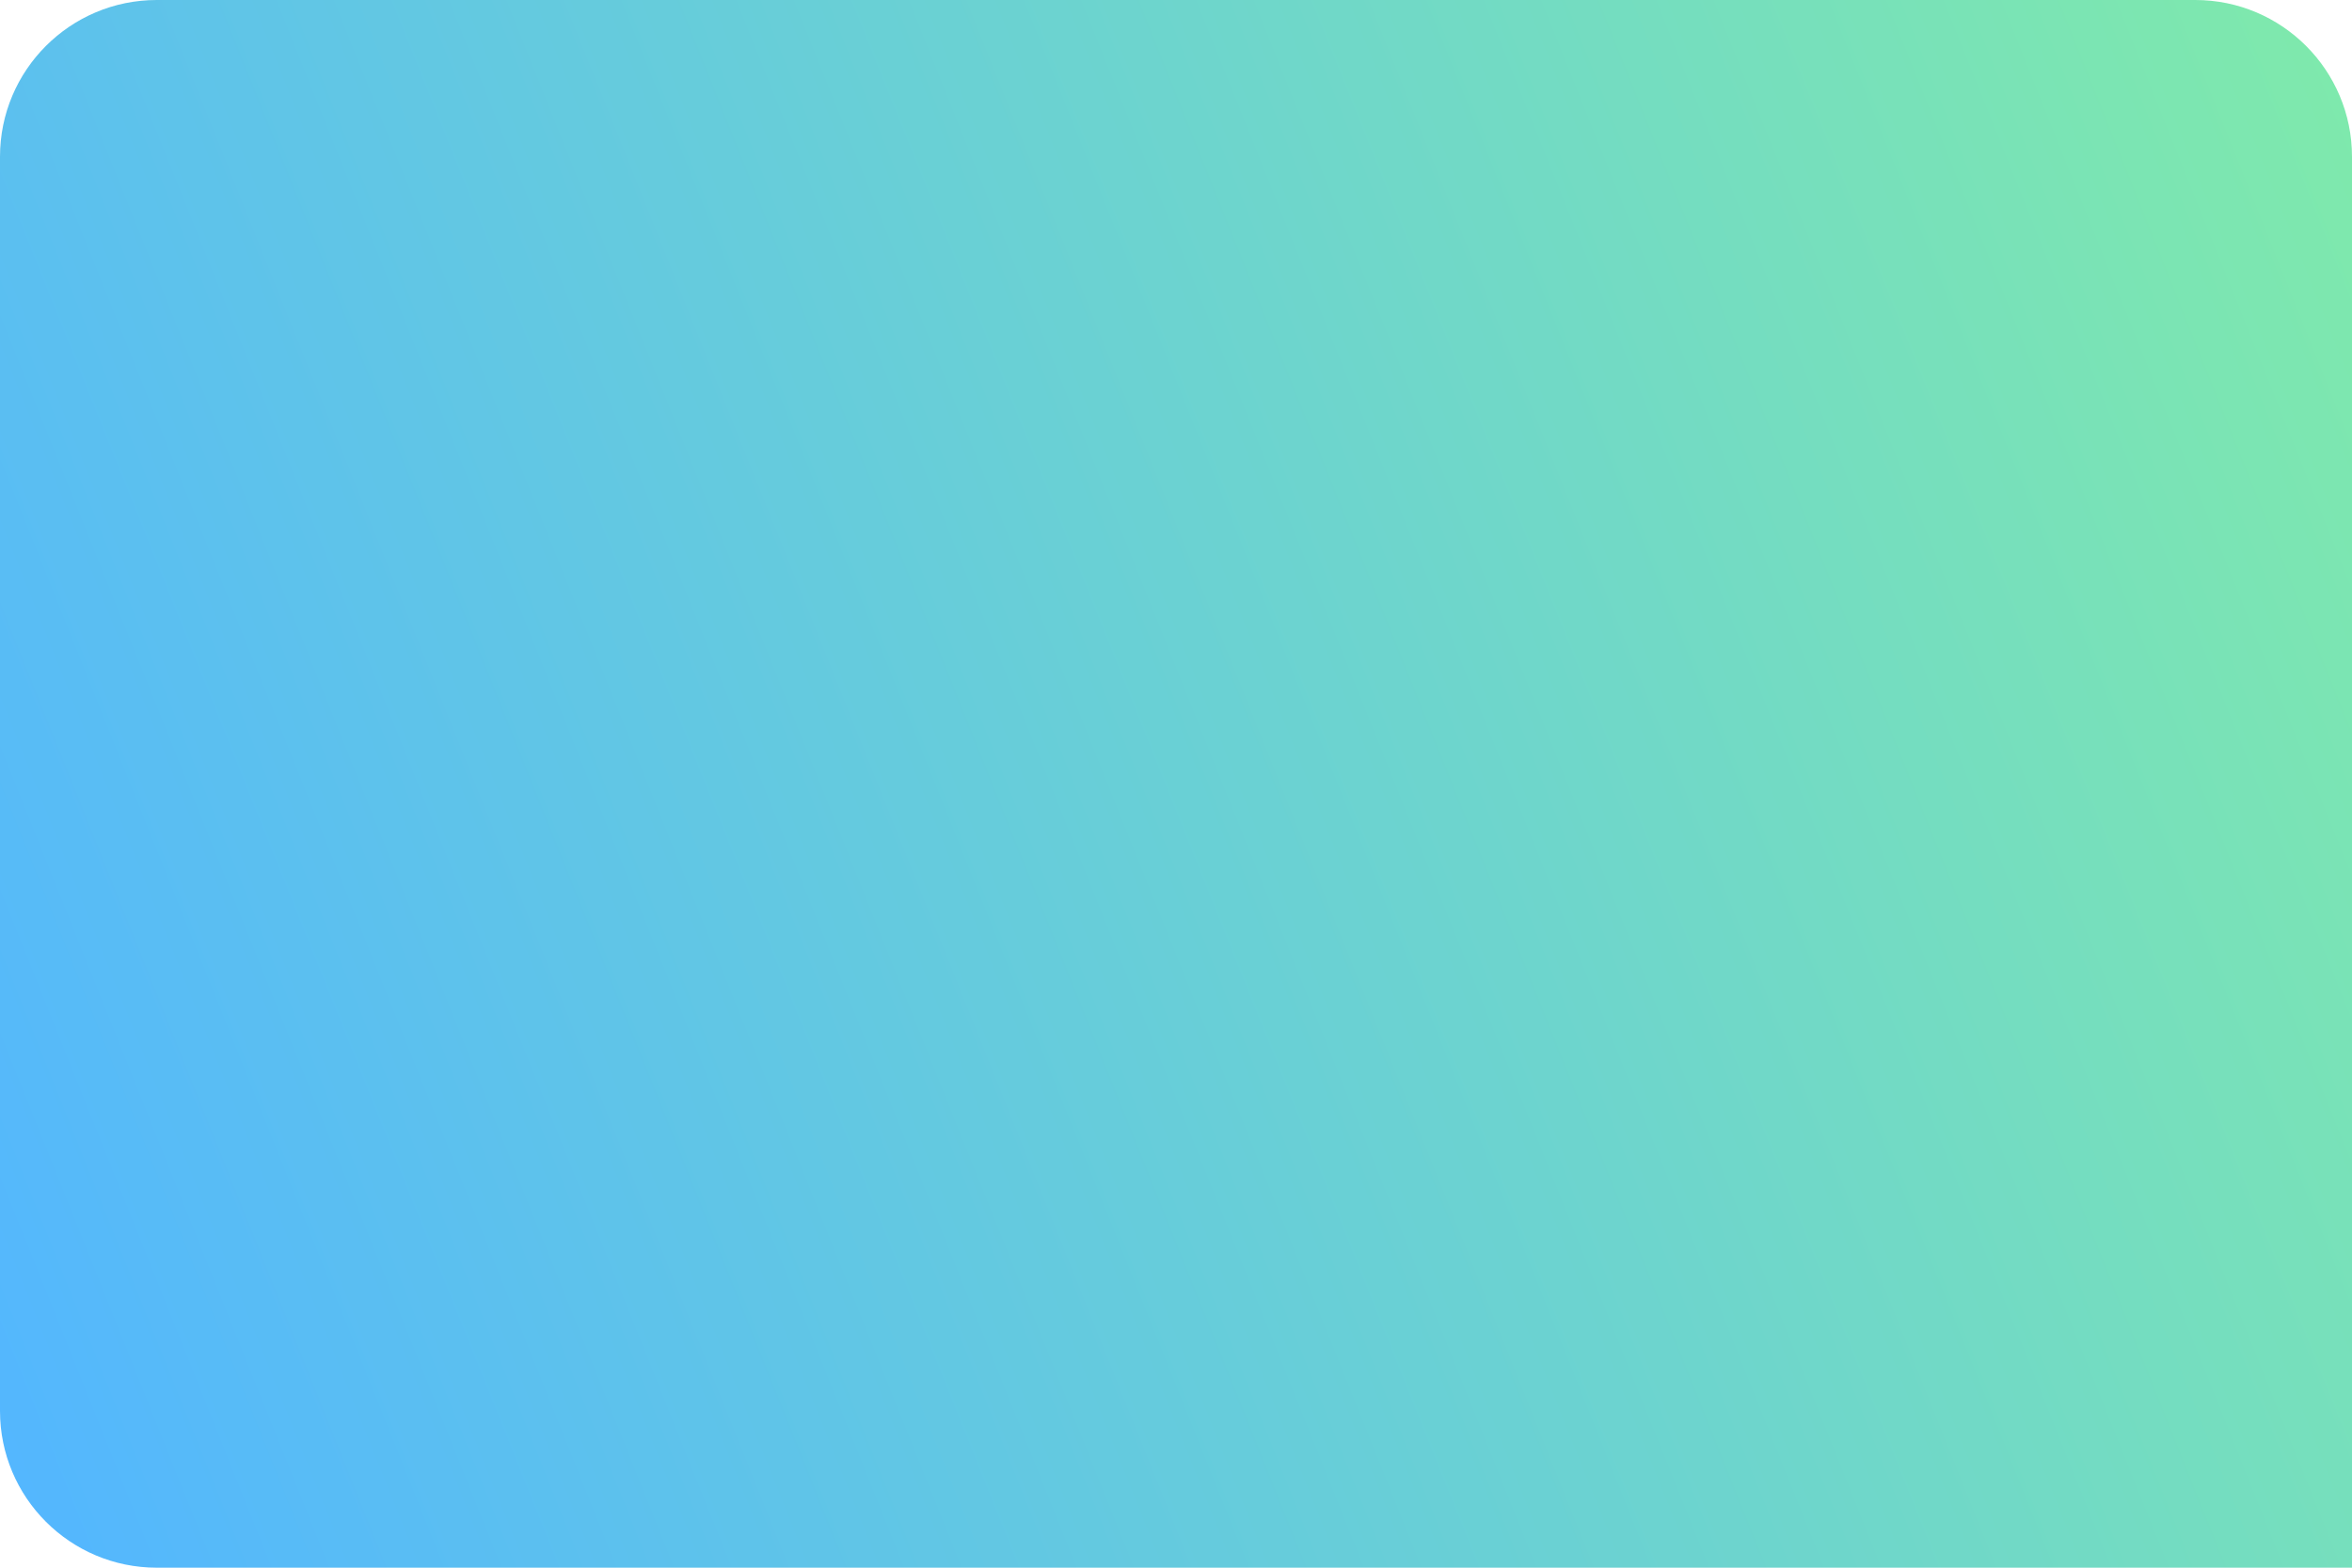
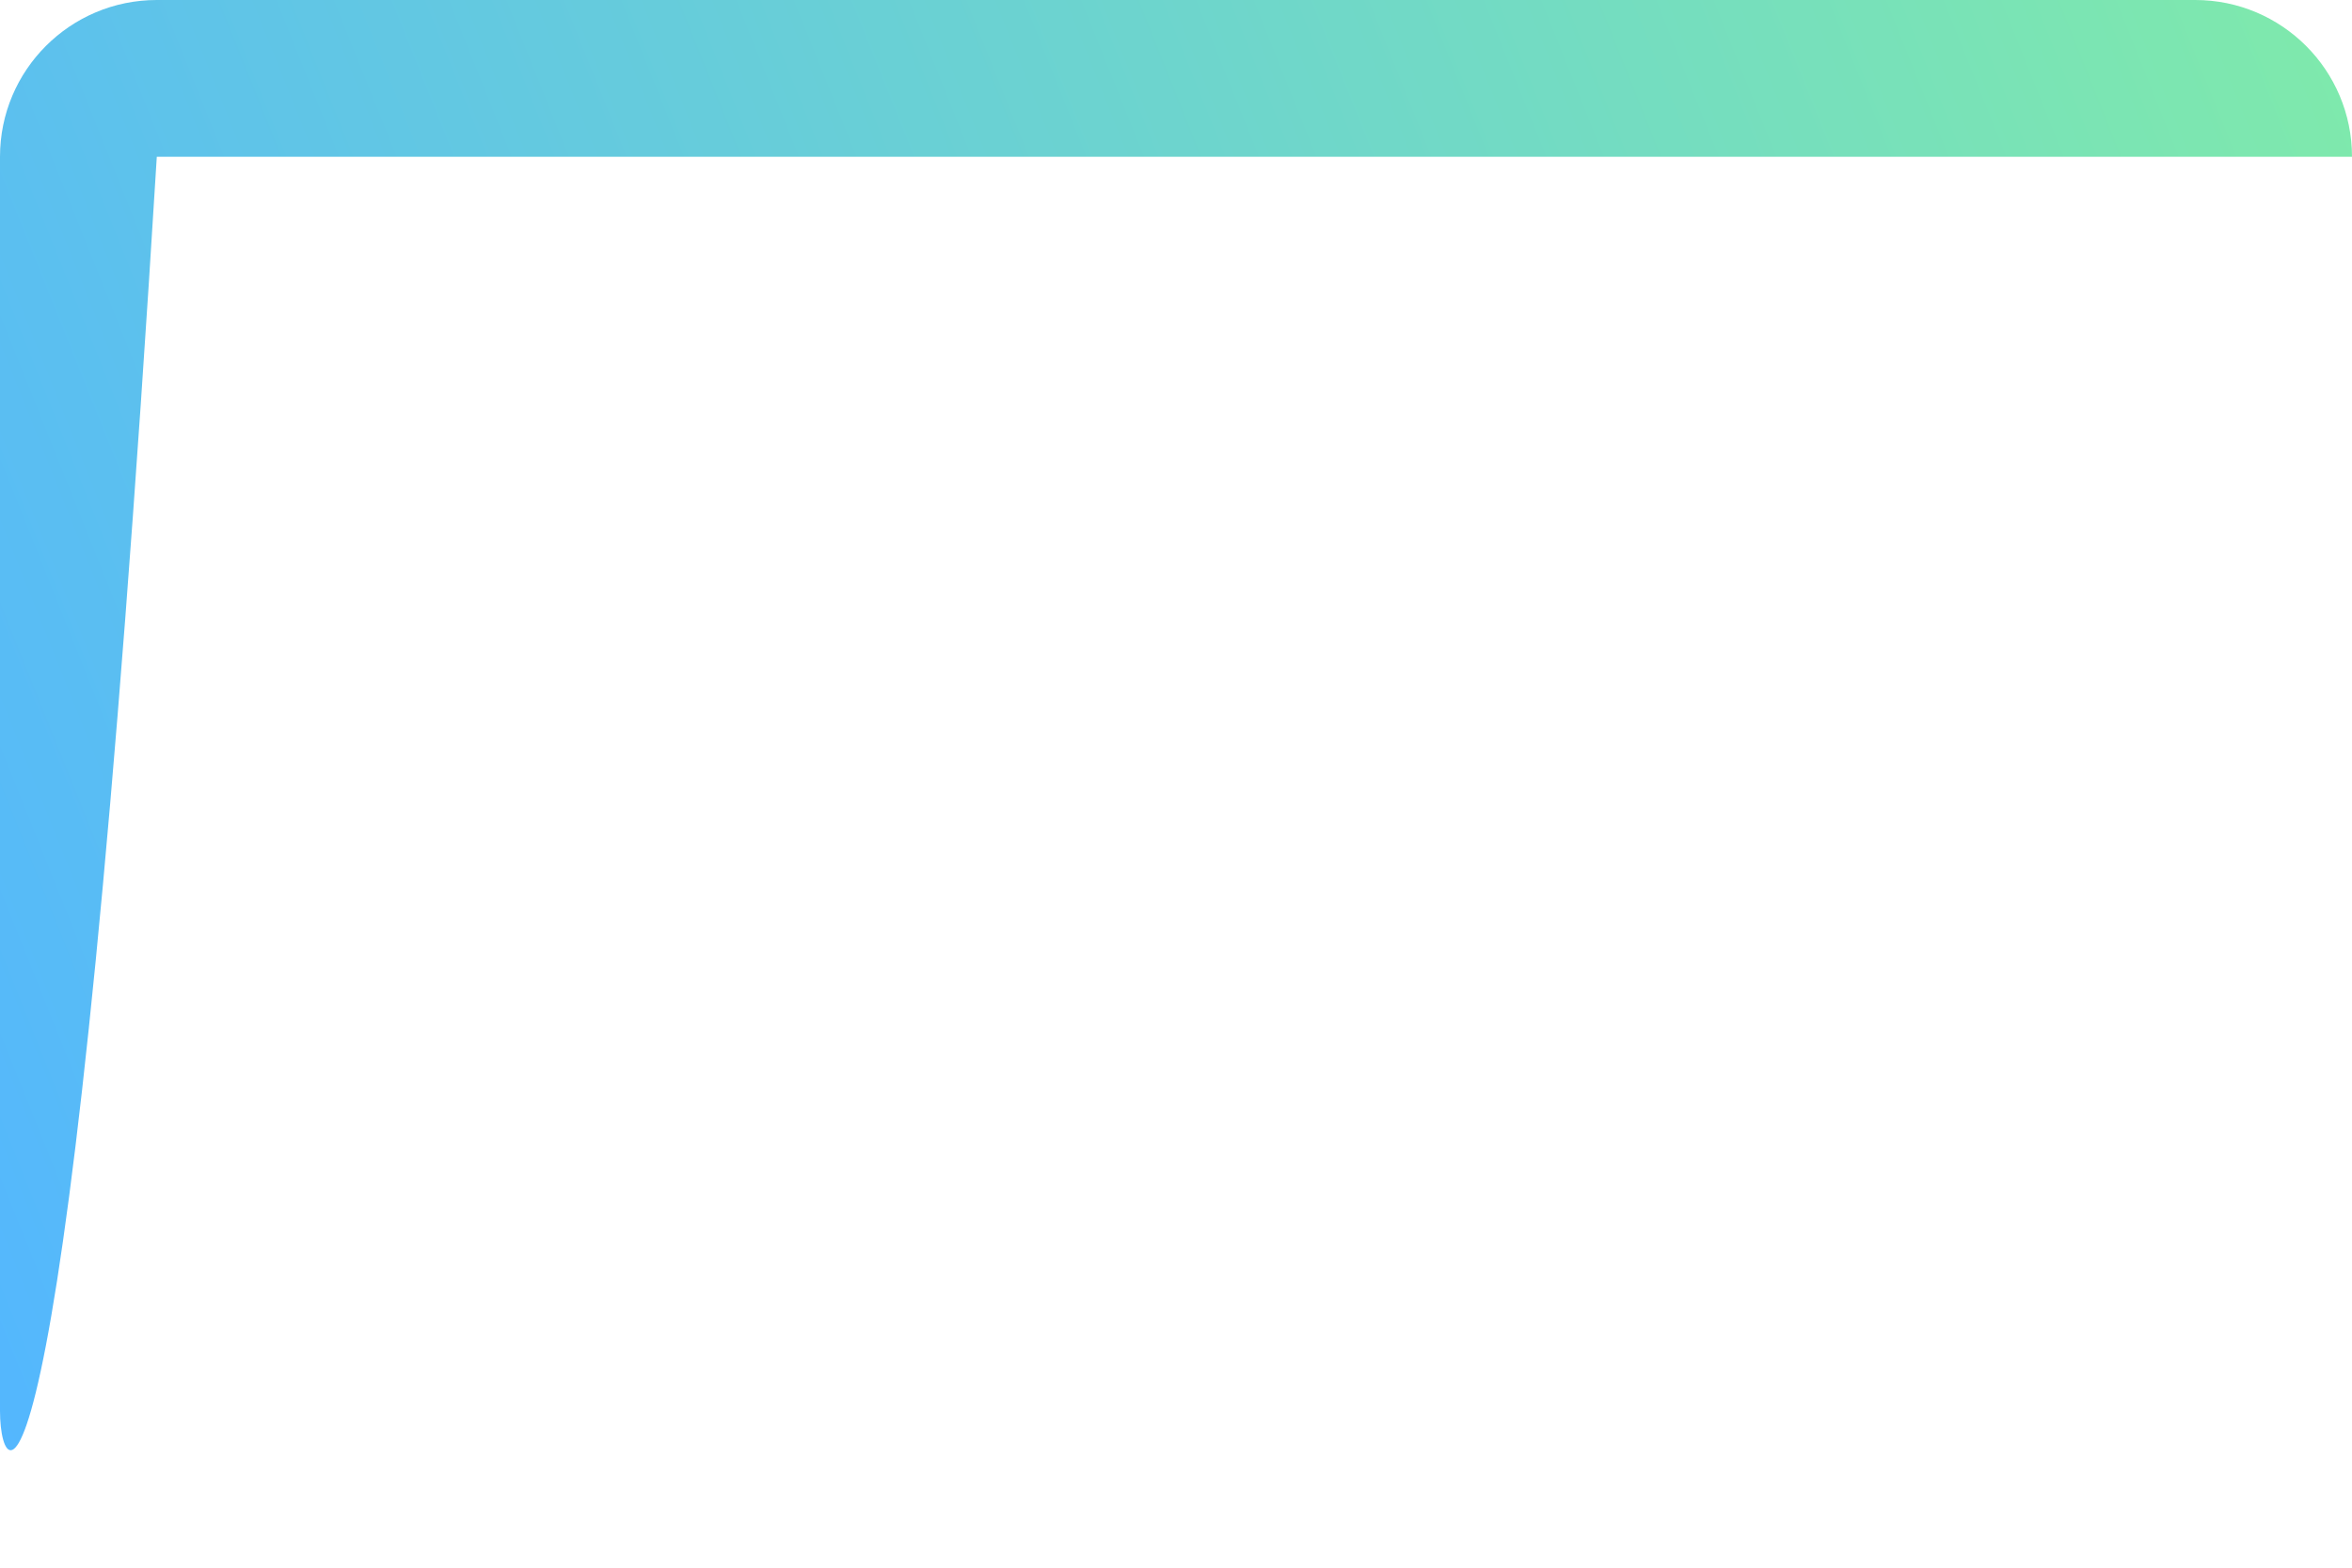
<svg xmlns="http://www.w3.org/2000/svg" width="300" height="200" viewBox="0 0 300 200" fill="none">
-   <path d="M0 20C0 8.954 8.954 0 20 0H280C291.046 0 300 8.954 300 20V200H20C8.954 200 0 191.046 0 180V20Z" fill="url(#paint0_linear_2_217)" />
+   <path d="M0 20C0 8.954 8.954 0 20 0H280C291.046 0 300 8.954 300 20H20C8.954 200 0 191.046 0 180V20Z" fill="url(#paint0_linear_2_217)" />
  <defs>
    <linearGradient id="paint0_linear_2_217" x1="325.714" y1="-16.26" x2="-28.173" y2="125.44" gradientUnits="userSpaceOnUse">
      <stop stop-color="#83EEA4" />
      <stop offset="1" stop-color="#53B6FF" />
    </linearGradient>
  </defs>
</svg>